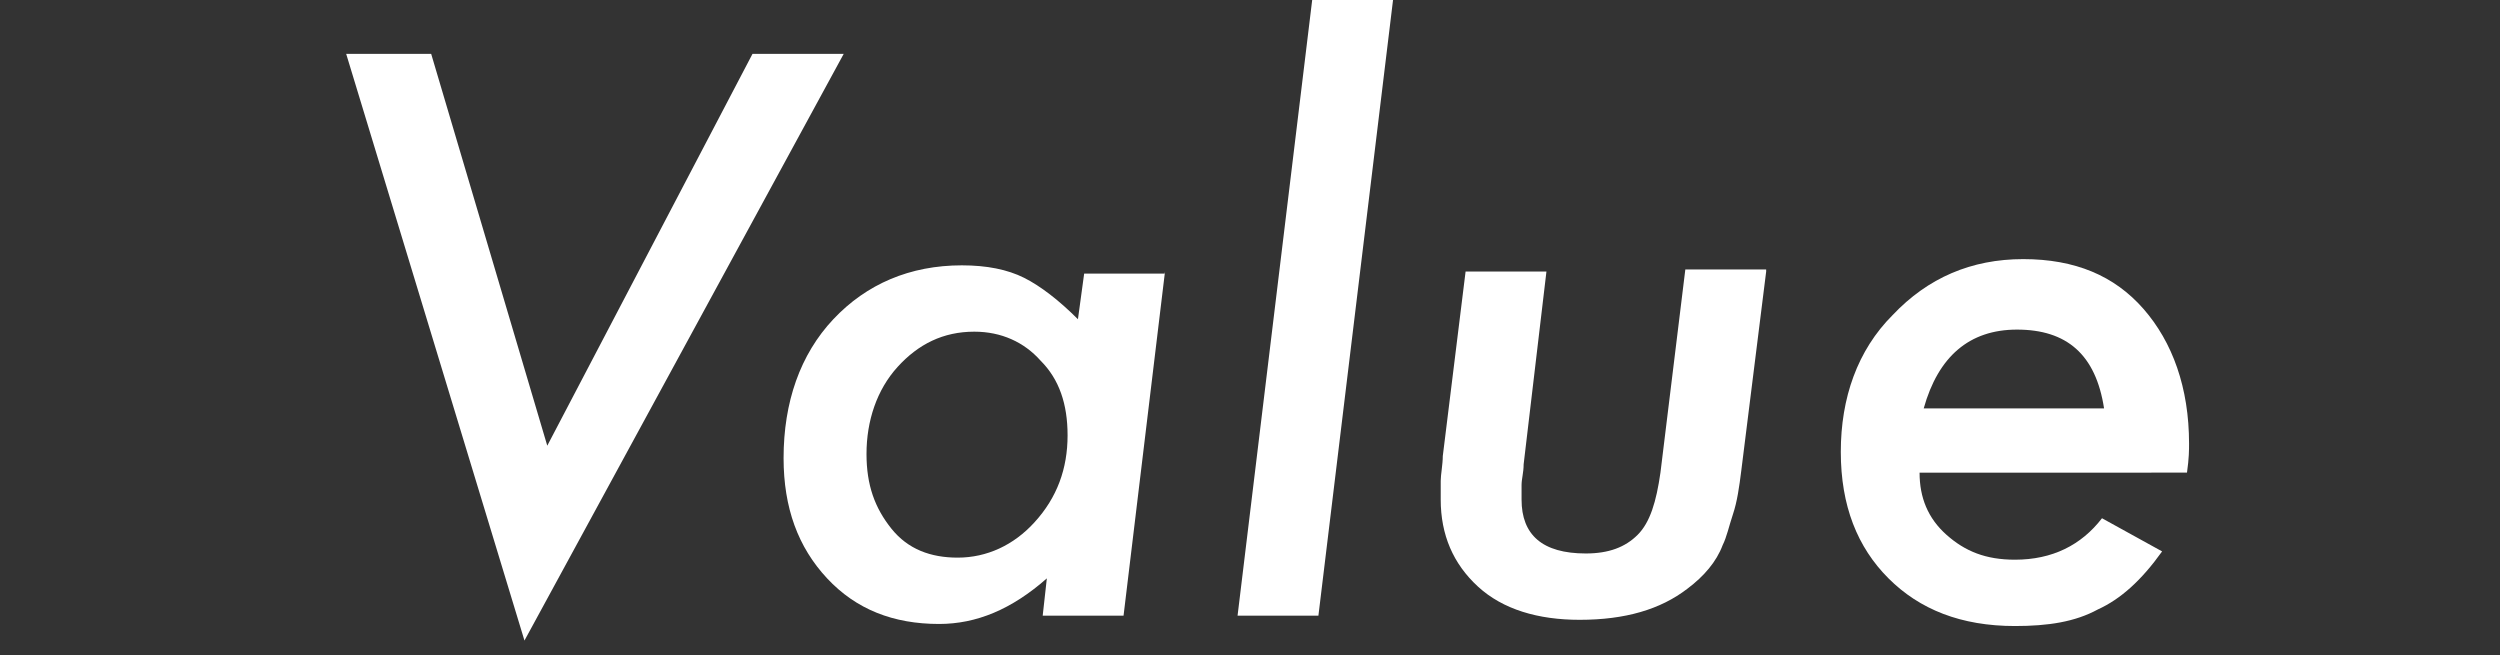
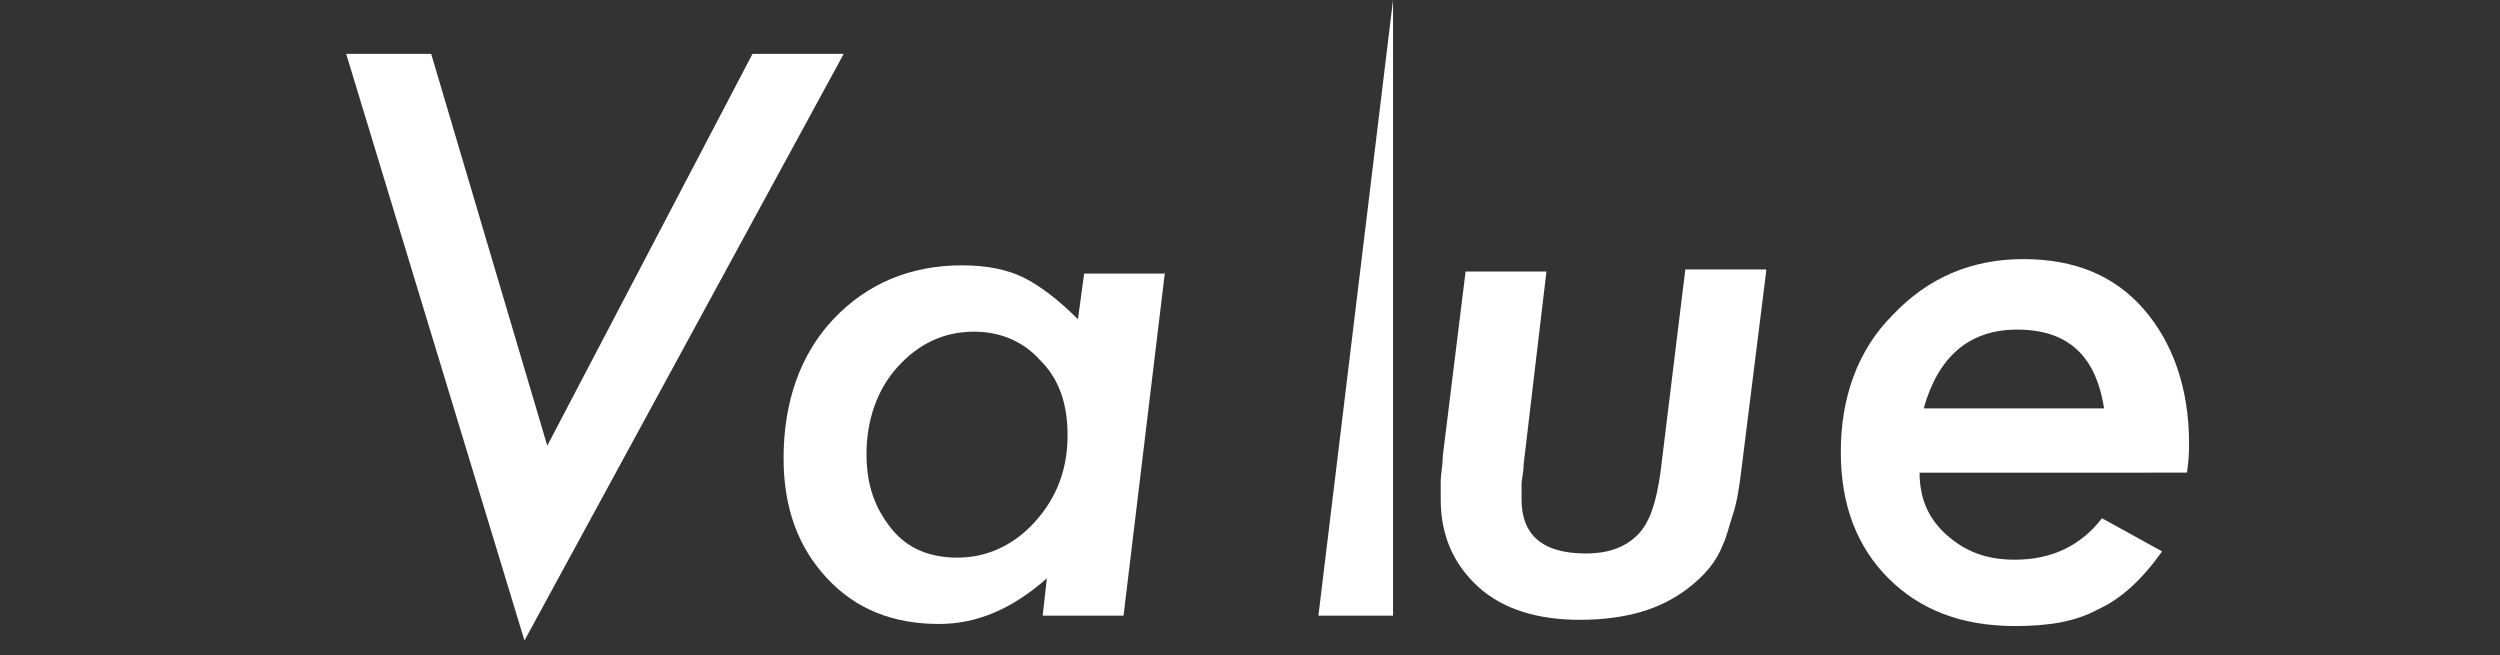
<svg xmlns="http://www.w3.org/2000/svg" version="1.1" id="レイヤー_1" x="0px" y="0px" viewBox="0 0 120.6 31.6" style="enable-background:new 0 0 120.6 31.6;" xml:space="preserve">
  <rect x="0" y="0" width="120.6" height="31.6" fill="#333333" stroke="none" />
  <style type="text/css">
	.st0{display:none;}
	.st1{display:inline;fill:#FFFFFF;}
	.st2{display:inline;}
	.st3{fill:#FFFFFF;}
</style>
  <g class="st0">
-     <path class="st1" d="M28.7,0l2.2,29.7h-3.8l-1.2-17.3L15.3,31.6L9.5,12.4L4.1,29.7H0L9.4,0.7l6.9,22.2L28.7,0z" />
    <path class="st1" d="M41.4,13.1l-2,16.6h-3.9l2-16.6H41.4z M42.6,5.3c0,0.6-0.2,1-0.6,1.5s-0.9,0.6-1.5,0.6s-1.1-0.2-1.5-0.6   c-0.4-0.4-0.6-1-0.6-1.5s0.2-1.1,0.6-1.5c0.4-0.4,0.9-0.6,1.5-0.6c0.6,0,1.1,0.2,1.5,0.7C42.4,4.2,42.6,4.7,42.6,5.3z" />
-     <path class="st1" d="M56.7,15l-2.2,2.2c-1-0.9-2-1.4-2.9-1.4c-0.6,0-1.1,0.2-1.5,0.5s-0.6,0.7-0.6,1.2c0,0.5,0.2,0.9,0.5,1.2   c0.3,0.3,1,0.8,2.1,1.4c1.5,0.8,2.5,1.6,3,2.3c0.5,0.7,0.8,1.6,0.8,2.7c0,1.6-0.5,2.8-1.6,3.8c-1.1,0.9-2.6,1.4-4.3,1.4   c-2.4,0-4.4-1.1-6-3.3l2.5-1.8c1,1.3,2.2,1.9,3.3,1.9c0.7,0,1.2-0.2,1.6-0.5s0.6-0.8,0.6-1.4c0-0.5-0.2-0.9-0.5-1.2   c-0.2-0.2-0.5-0.4-0.9-0.6s-1-0.6-1.7-1c-1.2-0.7-2.1-1.4-2.6-2c-0.5-0.7-0.7-1.5-0.7-2.5c0-1.5,0.6-2.7,1.7-3.7s2.5-1.5,4.2-1.5   C53.4,12.6,55.1,13.4,56.7,15z" />
    <path class="st1" d="M71.3,15l-2.2,2.2c-1-0.9-2-1.4-2.9-1.4c-0.6,0-1.1,0.2-1.5,0.5s-0.6,0.7-0.6,1.2c0,0.5,0.2,0.9,0.5,1.2   c0.3,0.3,1,0.8,2.1,1.4c1.5,0.8,2.5,1.6,3,2.3c0.5,0.7,0.8,1.6,0.8,2.7c0,1.6-0.5,2.8-1.6,3.8c-1.1,0.9-2.6,1.4-4.3,1.4   c-2.4,0-4.4-1.1-6-3.3l2.5-1.8c1,1.3,2.2,1.9,3.3,1.9c0.7,0,1.2-0.2,1.6-0.5s0.6-0.8,0.6-1.4c0-0.5-0.2-0.9-0.5-1.2   c-0.2-0.2-0.5-0.4-0.9-0.6s-1-0.6-1.7-1c-1.2-0.7-2.1-1.4-2.6-2c-0.5-0.7-0.7-1.5-0.7-2.5c0-1.5,0.6-2.7,1.7-3.7s2.5-1.5,4.2-1.5   C68,12.6,69.7,13.4,71.3,15z" />
    <path class="st1" d="M79.8,13.1l-2,16.6h-3.9l2-16.6H79.8z M81,5.3c0,0.6-0.2,1-0.6,1.5s-0.9,0.6-1.5,0.6s-1.1-0.2-1.5-0.6   c-0.4-0.4-0.6-1-0.6-1.5s0.2-1.1,0.6-1.5c0.4-0.4,0.9-0.6,1.5-0.6c0.6,0,1.1,0.2,1.5,0.7C80.8,4.2,81,4.7,81,5.3z" />
    <path class="st1" d="M101.5,21.3c0,2.5-0.9,4.7-2.6,6.4c-1.7,1.7-3.9,2.6-6.5,2.6c-2.7,0-4.9-0.8-6.6-2.4c-1.7-1.6-2.6-3.7-2.6-6.2   c0-2.6,0.9-4.7,2.7-6.4c1.8-1.7,4-2.6,6.7-2.6c2.6,0,4.8,0.8,6.4,2.4C100.6,16.6,101.5,18.7,101.5,21.3z M97.6,21.1   c0-1.6-0.5-2.9-1.4-3.8c-0.9-1-2.1-1.4-3.6-1.4c-1.6,0-2.8,0.5-3.9,1.6c-1,1.1-1.5,2.4-1.5,4.1c0,1.6,0.5,3,1.4,4   c1,1,2.2,1.5,3.7,1.5s2.8-0.6,3.8-1.7C97.1,24.2,97.6,22.8,97.6,21.1z" />
    <path class="st1" d="M110.8,13.1l-0.2,1.5c1.5-1.3,3.1-1.9,4.7-1.9c1.6,0,2.9,0.5,3.9,1.4c0.9,0.9,1.4,2.1,1.4,3.7   c0,0.8-0.1,1.9-0.2,3l-1.1,8.9h-3.9l1.2-9.7c0-0.4,0.1-0.7,0.1-1s0-0.5,0-0.8c0-1.5-0.8-2.2-2.4-2.2c-1,0-1.9,0.3-2.6,0.9   c-0.6,0.5-1,1.1-1.3,1.8c-0.2,0.4-0.3,0.8-0.4,1.3s-0.2,1.1-0.3,1.8l-1,8h-3.9l2-16.6H110.8z" />
  </g>
  <g class="st0">
    <g class="st2">
      <path class="st3" d="M37.7,2.6L22.2,30.9L13.7,2.6h4.1l5.6,18.9l9.9-18.9H37.7z" />
      <path class="st3" d="M43.2,13.1l-2,16.6h-3.9l2-16.6H43.2z M44.4,5.3c0,0.6-0.2,1-0.6,1.5s-0.9,0.6-1.5,0.6s-1.1-0.2-1.5-0.6    c-0.4-0.4-0.6-1-0.6-1.5s0.2-1.1,0.6-1.5c0.4-0.4,0.9-0.6,1.5-0.6c0.6,0,1.1,0.2,1.5,0.7C44.2,4.2,44.4,4.7,44.4,5.3z" />
      <path class="st3" d="M58.5,15l-2.2,2.2c-1-0.9-2-1.4-2.9-1.4c-0.6,0-1.1,0.2-1.5,0.5s-0.6,0.7-0.6,1.2c0,0.5,0.2,0.9,0.5,1.2    c0.3,0.3,1,0.8,2.1,1.4c1.5,0.8,2.5,1.6,3,2.3c0.5,0.7,0.8,1.6,0.8,2.7c0,1.6-0.5,2.8-1.6,3.8c-1.1,0.9-2.6,1.4-4.3,1.4    c-2.4,0-4.4-1.1-6-3.3l2.5-1.8c1,1.3,2.2,1.9,3.3,1.9c0.7,0,1.2-0.2,1.6-0.5s0.6-0.8,0.6-1.4c0-0.5-0.2-0.9-0.5-1.2    c-0.2-0.2-0.5-0.4-0.9-0.6s-1-0.6-1.7-1c-1.2-0.7-2.1-1.4-2.6-2c-0.5-0.7-0.7-1.5-0.7-2.5c0-1.5,0.6-2.7,1.7-3.7s2.5-1.5,4.2-1.5    C55.2,12.6,56.9,13.4,58.5,15z" />
      <path class="st3" d="M67.1,13.1l-2,16.6h-3.9l2-16.6H67.1z M68.3,5.3c0,0.6-0.2,1-0.6,1.5s-0.9,0.6-1.5,0.6s-1.1-0.2-1.5-0.6    c-0.4-0.4-0.6-1-0.6-1.5s0.2-1.1,0.6-1.5c0.4-0.4,0.9-0.6,1.5-0.6c0.6,0,1.1,0.2,1.5,0.7C68,4.2,68.3,4.7,68.3,5.3z" />
      <path class="st3" d="M88.7,21.3c0,2.5-0.9,4.7-2.6,6.4c-1.7,1.7-3.9,2.6-6.5,2.6c-2.7,0-4.9-0.8-6.6-2.4c-1.7-1.6-2.6-3.7-2.6-6.2    c0-2.6,0.9-4.7,2.7-6.4c1.8-1.7,4-2.6,6.7-2.6c2.6,0,4.8,0.8,6.4,2.4C87.9,16.6,88.7,18.7,88.7,21.3z M84.8,21.1    c0-1.6-0.5-2.9-1.4-3.8c-0.9-1-2.1-1.4-3.6-1.4c-1.6,0-2.8,0.5-3.9,1.6c-1,1.1-1.5,2.4-1.5,4.1c0,1.6,0.5,3,1.4,4    c1,1,2.2,1.5,3.7,1.5s2.8-0.6,3.8-1.7C84.3,24.2,84.8,22.8,84.8,21.1z" />
      <path class="st3" d="M98,13.1l-0.2,1.5c1.5-1.3,3.1-1.9,4.7-1.9c1.6,0,2.9,0.5,3.9,1.4c0.9,0.9,1.4,2.1,1.4,3.7    c0,0.8-0.1,1.9-0.2,3l-1.1,8.9h-3.9l1.2-9.7c0-0.4,0.1-0.7,0.1-1s0-0.5,0-0.8c0-1.5-0.8-2.2-2.4-2.2c-1,0-1.9,0.3-2.6,0.9    c-0.6,0.5-1,1.1-1.3,1.8c-0.2,0.4-0.3,0.8-0.4,1.3s-0.2,1.1-0.3,1.8l-1,8h-3.9l2-16.6H98z" />
    </g>
  </g>
  <g>
    <g>
      <path class="st3" d="M40.7,2.6L25.3,30.9L16.7,2.6h4.1l5.6,18.9l9.9-18.9H40.7z" />
      <path class="st3" d="M56.2,13.1l-2,16.6h-3.9l0.2-1.8c-1.7,1.5-3.4,2.2-5.2,2.2c-2.2,0-4-0.7-5.4-2.2s-2.1-3.4-2.1-5.8    c0-2.7,0.8-5,2.4-6.7c1.6-1.7,3.7-2.6,6.2-2.6c1.2,0,2.2,0.2,3,0.6c0.8,0.4,1.7,1.1,2.6,2l0.3-2.2H56.2z M51.5,21    c0-1.5-0.4-2.7-1.3-3.6C49.4,16.5,48.3,16,47,16c-1.5,0-2.7,0.6-3.7,1.7c-1,1.1-1.5,2.6-1.5,4.2c0,1.5,0.4,2.6,1.2,3.6    s1.9,1.4,3.2,1.4c1.4,0,2.7-0.6,3.7-1.7C51,24,51.5,22.6,51.5,21z" />
-       <path class="st3" d="M67.2,0l-3.6,29.7h-3.9L63.3,0H67.2z" />
+       <path class="st3" d="M67.2,0l-3.6,29.7h-3.9H67.2z" />
      <path class="st3" d="M85.2,13.1l-1.2,9.6c-0.1,0.8-0.2,1.5-0.4,2.1s-0.3,1.1-0.5,1.5c-0.3,0.8-0.9,1.5-1.7,2.1    c-1.3,1-3,1.5-5.2,1.5c-2,0-3.7-0.5-4.9-1.6c-1.2-1.1-1.8-2.5-1.8-4.2c0-0.3,0-0.6,0-0.9s0.1-0.8,0.1-1.2l1.1-8.9h3.9l-1.1,9.3    c0,0.4-0.1,0.7-0.1,1s0,0.5,0,0.7c0,1.7,1,2.6,3.1,2.6c1.1,0,1.9-0.3,2.5-0.9s0.9-1.6,1.1-3l1.2-9.8H85.2z" />
      <path class="st3" d="M92.6,22.8c0,1.2,0.4,2.2,1.3,3c0.9,0.8,1.9,1.2,3.3,1.2c1.8,0,3.2-0.7,4.2-2l2.9,1.6c-1,1.4-2,2.3-3.1,2.8    c-1.1,0.6-2.4,0.8-4,0.8c-2.6,0-4.6-0.8-6.1-2.3s-2.3-3.5-2.3-6.1c0-2.6,0.8-4.9,2.5-6.6c1.7-1.8,3.8-2.7,6.3-2.7    c2.5,0,4.4,0.8,5.8,2.4c1.4,1.6,2.2,3.8,2.2,6.5c0,0.3,0,0.7-0.1,1.4H92.6z M101.5,19.7c-0.4-2.6-1.8-3.8-4.2-3.8    c-2.3,0-3.8,1.3-4.5,3.8H101.5z" />
    </g>
  </g>
</svg>